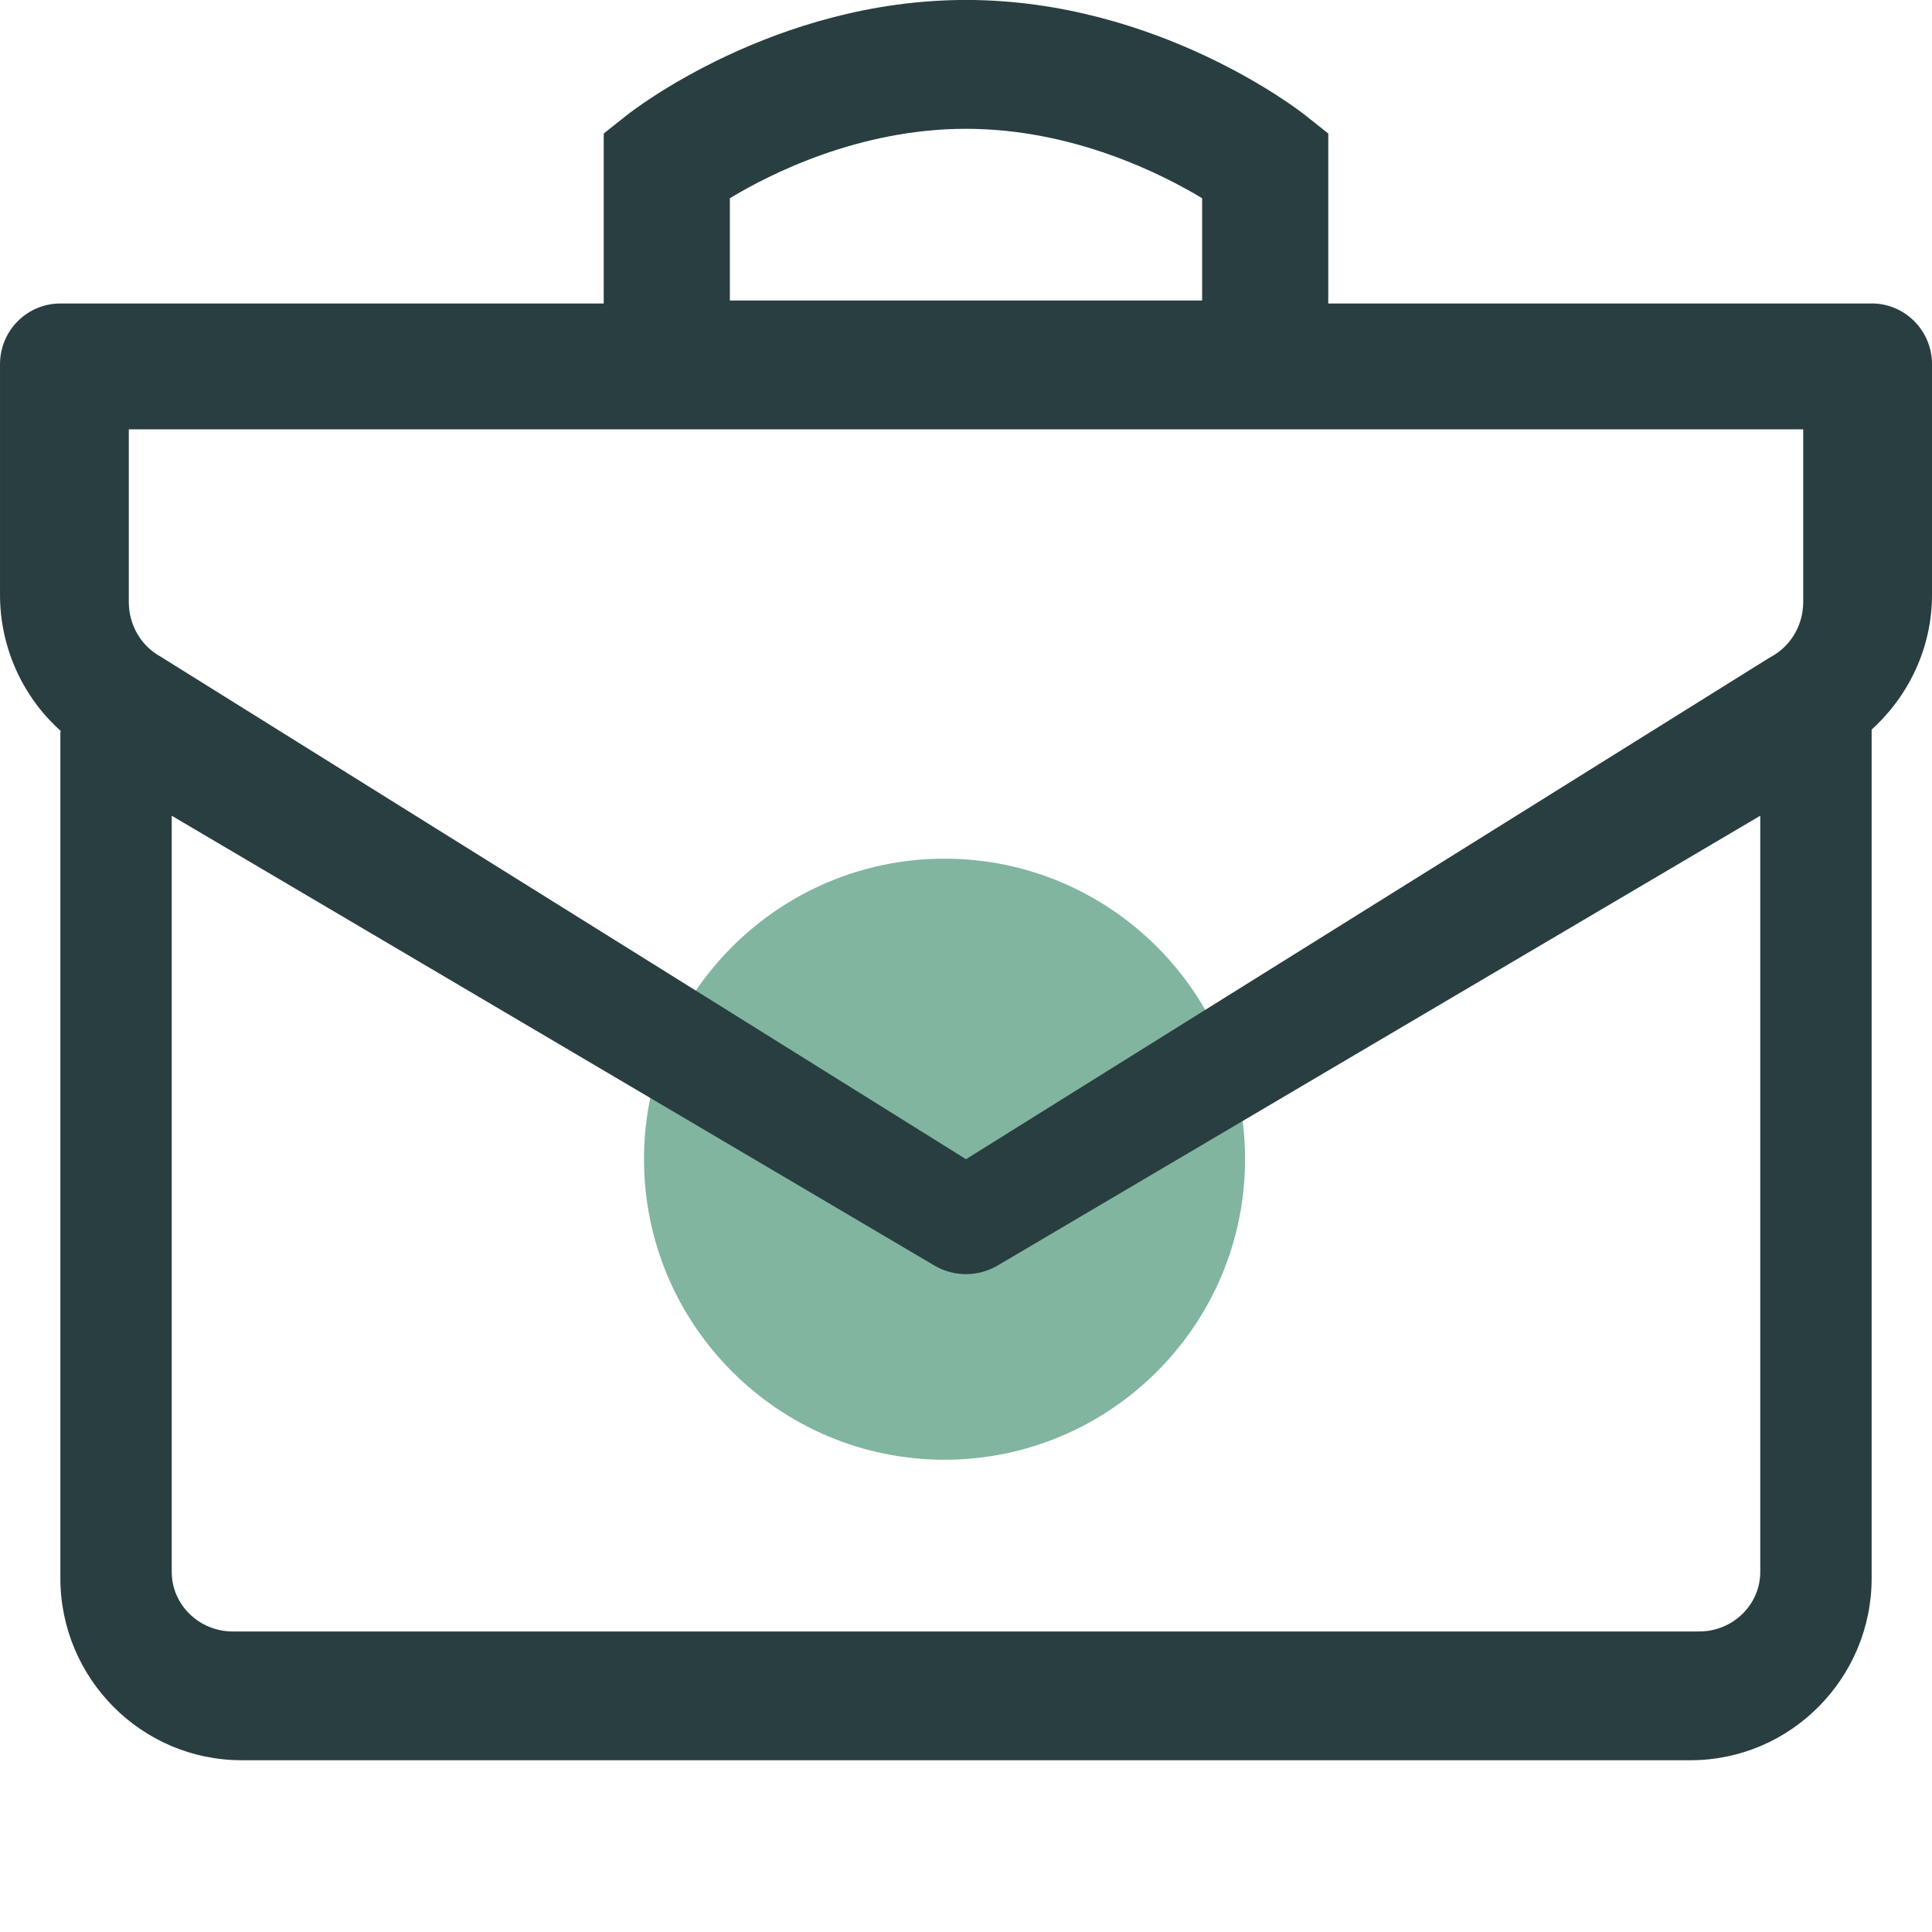
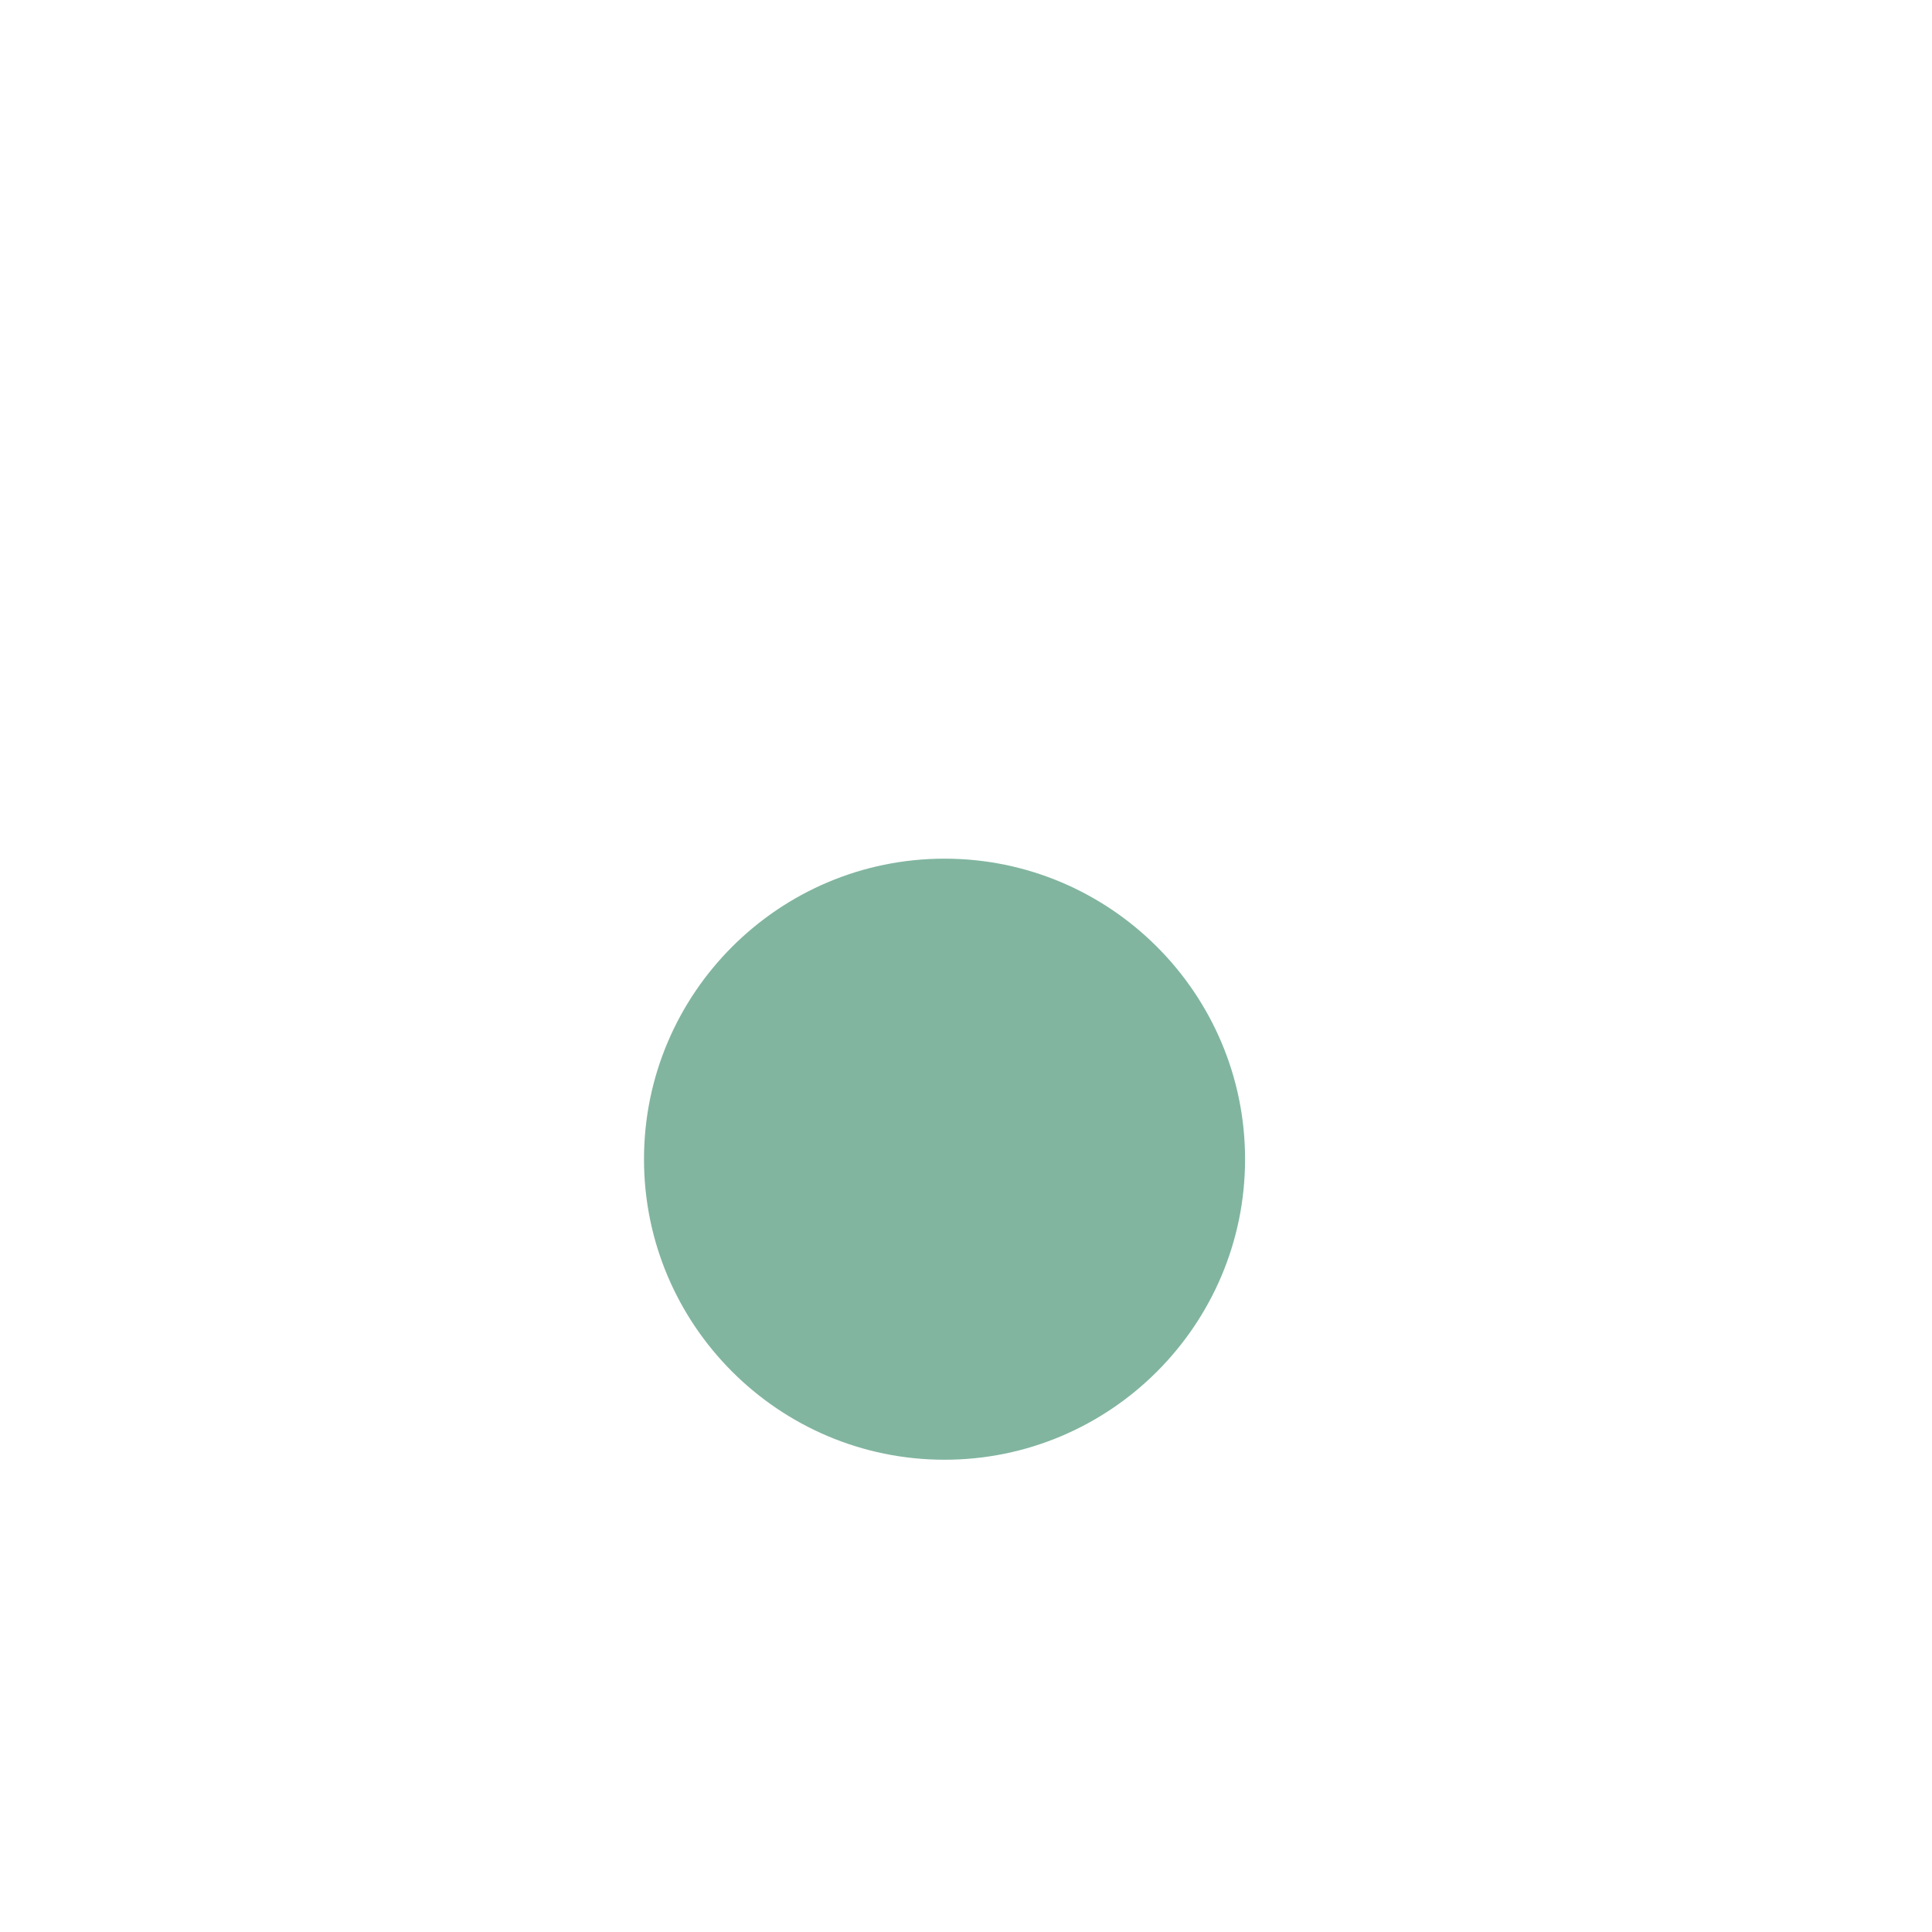
<svg xmlns="http://www.w3.org/2000/svg" height="45" viewBox="0 0 45 45" width="45">
  <g fill="none" fill-rule="evenodd">
    <path d="m22 20c-3.86 0-7 3.14-7 7s3.14 7 7 7 7-3.14 7-7-3.14-7-7-7" fill="#81b5a0" />
-     <path d="m39.577 38h-34.154c-.786 0-1.423-.623-1.423-1.387v-17.613l17.763 10.476c.228.135.481.201.737.201s.509-.067.737-.201l17.763-10.476v17.613c0 .764-.638 1.387-1.423 1.387zm-36.577-28h39v4.023c0 .532-.283 1.017-.737 1.269-.022.011-.045.024-.065.037l-18.698 11.671-18.763-11.708c-.454-.251-.737-.737-.737-1.269zm14-5.383c.932-.563 3.009-1.617 5.5-1.617s4.569 1.056 5.5 1.617v2.383h-11zm26.594 2.452h-12.656v-3.959l-.536-.426c-.138-.109-3.441-2.685-7.902-2.685s-7.764 2.576-7.902 2.685l-.536.426v3.959h-12.656c-.778 0-1.406.633-1.406 1.414v5.372c0 1.241.541 2.392 1.413 3.168 0 .013-.007.024-.007.037v19.698c0 2.338 1.893 4.241 4.219 4.241h33.75c2.326 0 4.219-1.903 4.219-4.241v-19.765c.876-.795 1.406-1.919 1.406-3.139v-5.372c0-.78-.629-1.414-1.406-1.414z" fill="#293e40" />
  </g>
</svg>